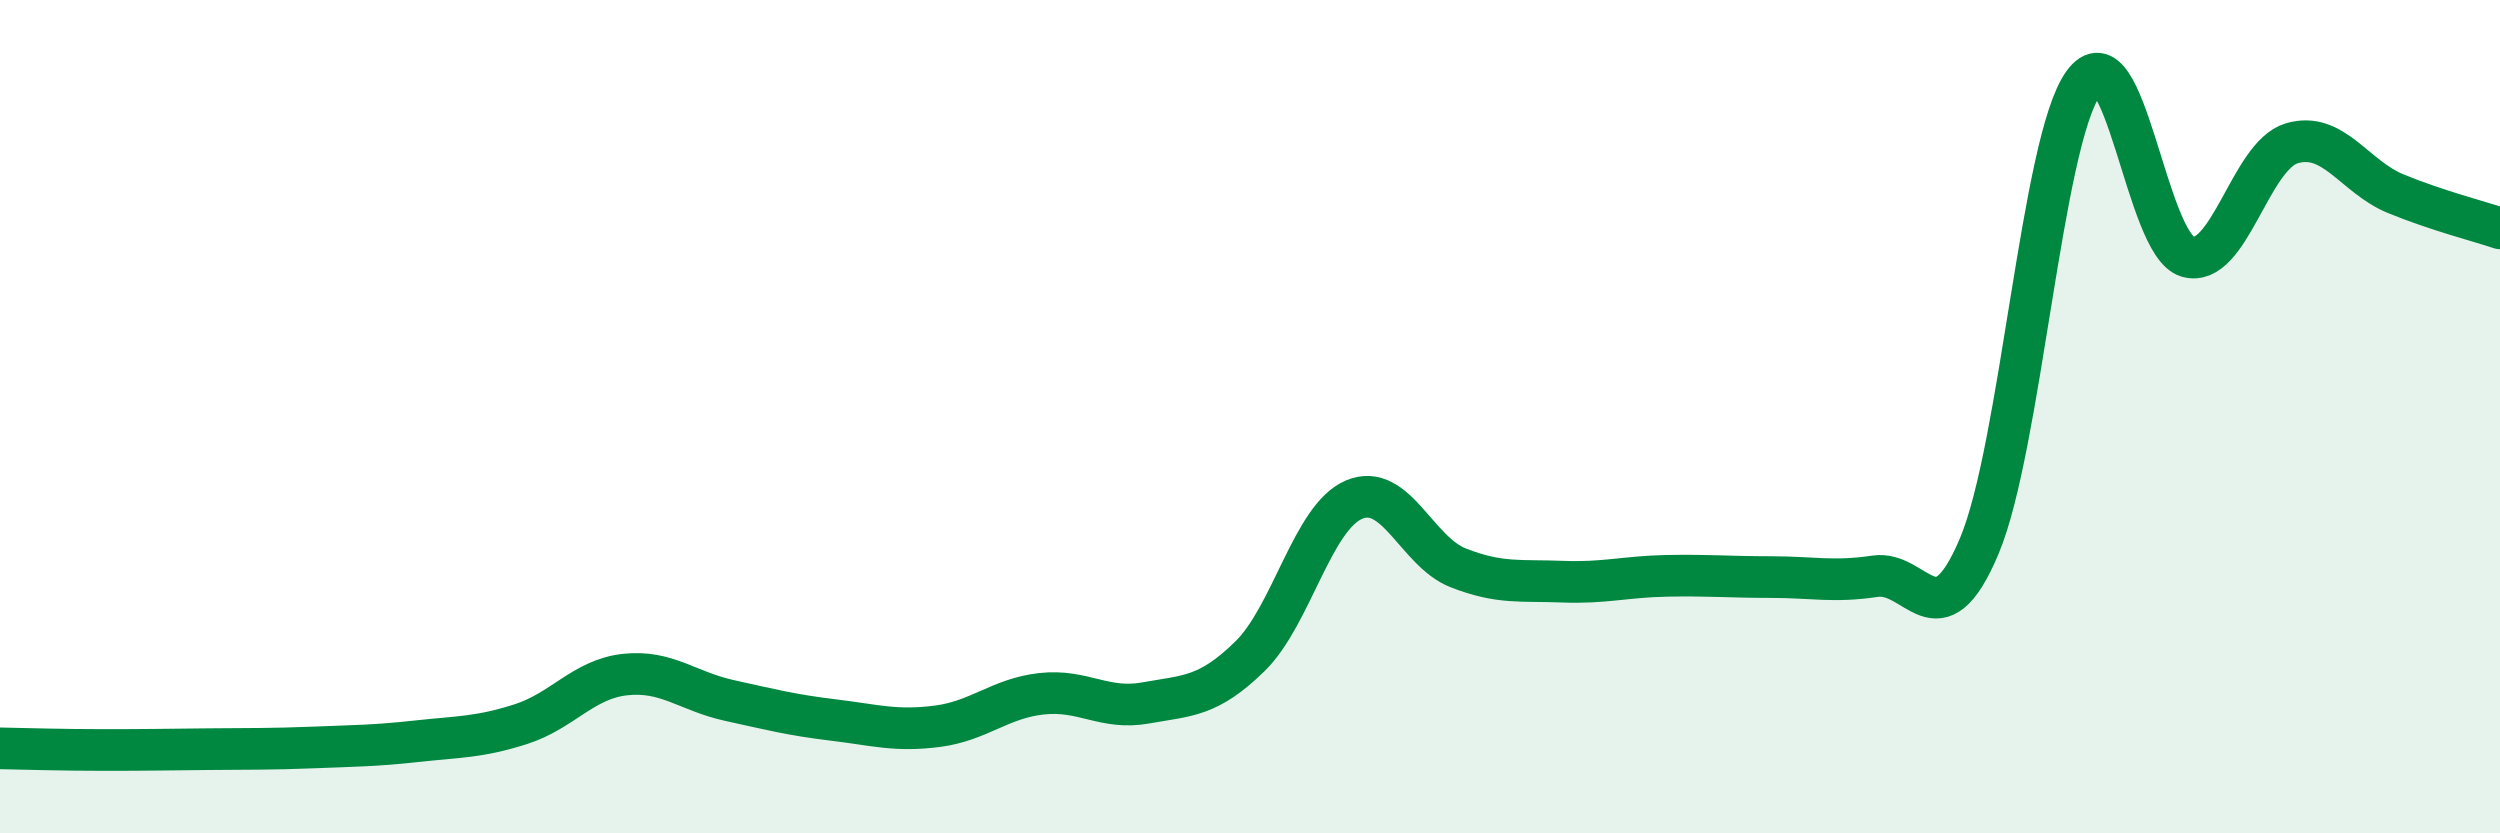
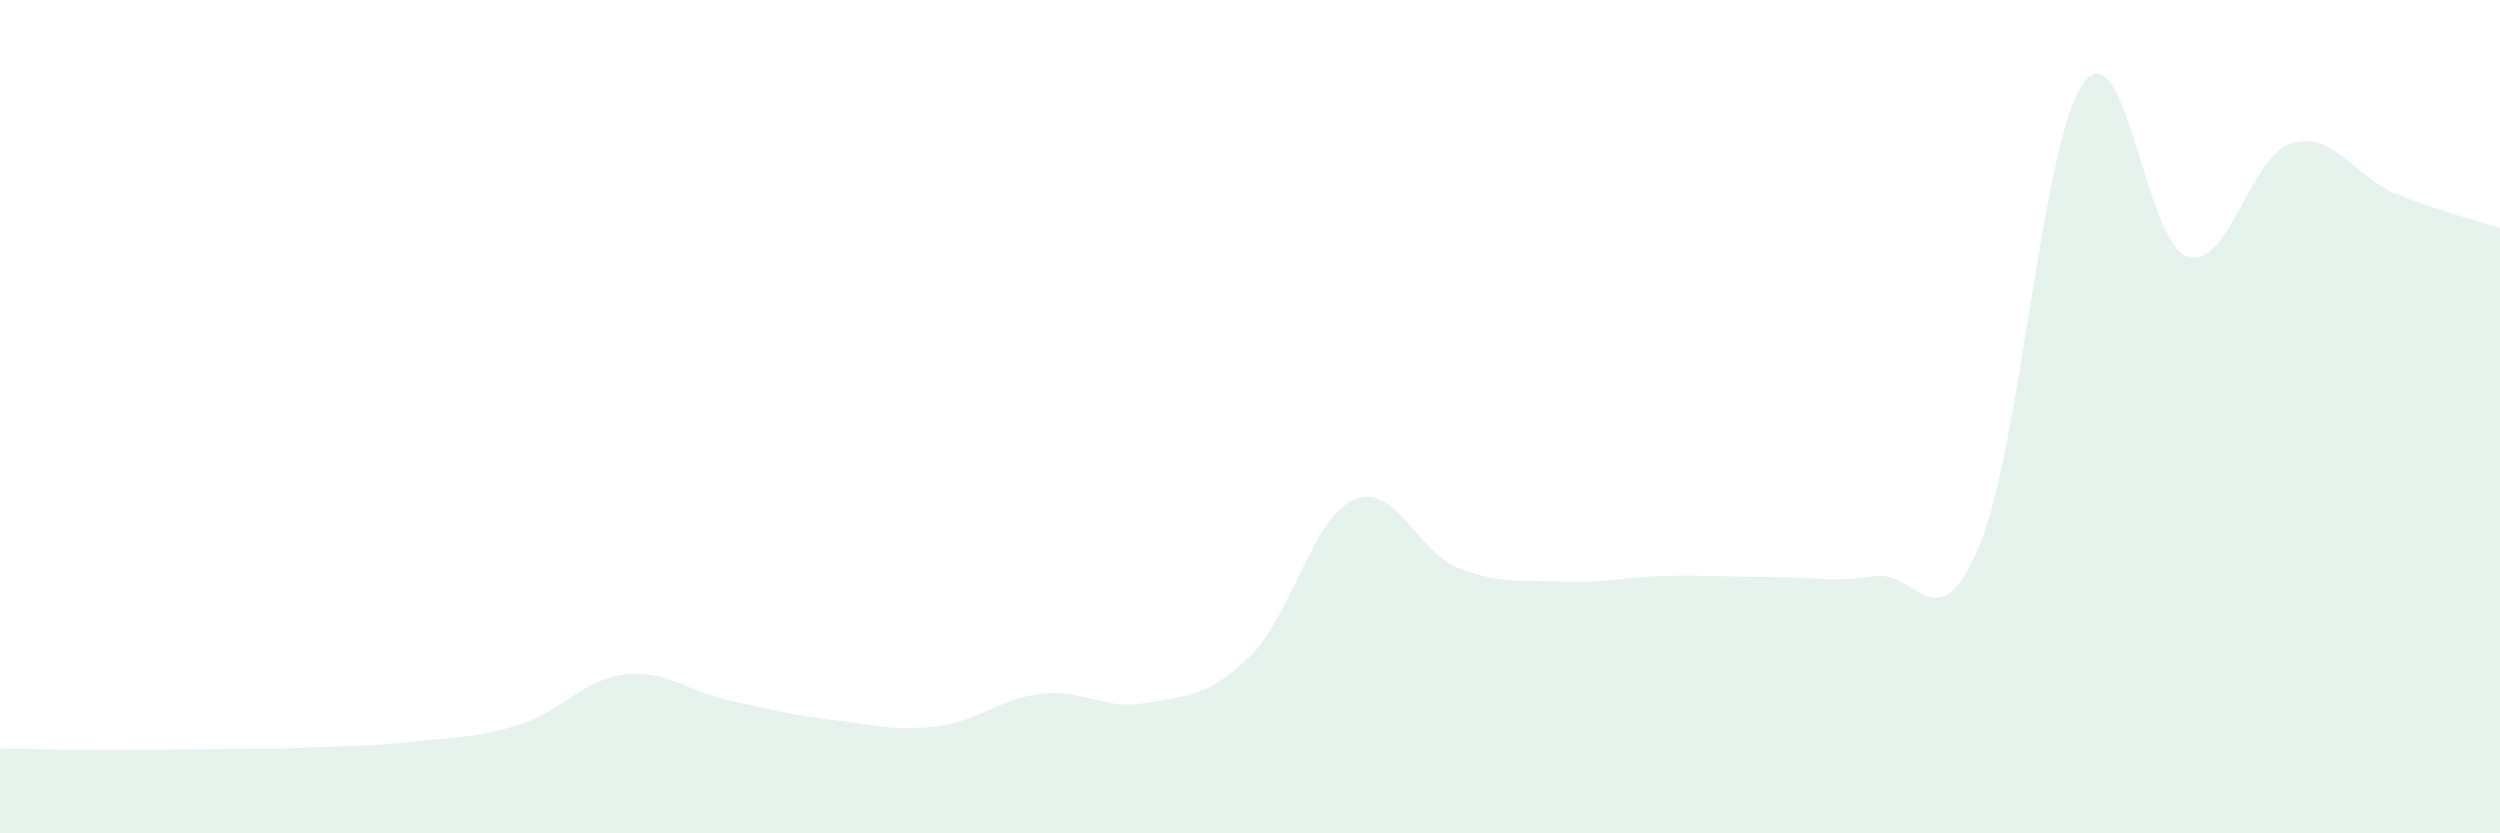
<svg xmlns="http://www.w3.org/2000/svg" width="60" height="20" viewBox="0 0 60 20">
  <path d="M 0,17.96 C 0.5,17.97 1.5,18 2.5,18 C 3.5,18 4,17.99 5,17.98 C 6,17.97 6.5,17.98 7.5,17.94 C 8.5,17.9 9,17.9 10,17.79 C 11,17.68 11.5,17.7 12.5,17.38 C 13.5,17.06 14,16.3 15,16.19 C 16,16.08 16.5,16.59 17.5,16.81 C 18.5,17.03 19,17.16 20,17.28 C 21,17.4 21.5,17.56 22.5,17.43 C 23.5,17.3 24,16.76 25,16.65 C 26,16.54 26.5,17.05 27.5,16.87 C 28.5,16.69 29,16.73 30,15.75 C 31,14.77 31.5,12.41 32.5,11.99 C 33.5,11.57 34,13.24 35,13.63 C 36,14.02 36.5,13.92 37.5,13.96 C 38.5,14 39,13.84 40,13.82 C 41,13.8 41.5,13.85 42.5,13.85 C 43.5,13.85 44,13.98 45,13.83 C 46,13.68 46.5,15.48 47.5,13.11 C 48.5,10.74 49,3.39 50,2 C 51,0.61 51.5,5.87 52.5,6.16 C 53.5,6.45 54,3.74 55,3.44 C 56,3.14 56.5,4.24 57.5,4.65 C 58.5,5.06 59.5,5.31 60,5.48L60 20L0 20Z" fill="#008740" opacity="0.1" stroke-linecap="round" stroke-linejoin="round" />
-   <path d="M 0,17.96 C 0.5,17.97 1.5,18 2.5,18 C 3.5,18 4,17.99 5,17.98 C 6,17.97 6.5,17.98 7.5,17.94 C 8.5,17.9 9,17.9 10,17.79 C 11,17.68 11.5,17.7 12.5,17.38 C 13.5,17.06 14,16.3 15,16.19 C 16,16.08 16.5,16.59 17.5,16.81 C 18.5,17.03 19,17.16 20,17.28 C 21,17.4 21.5,17.56 22.5,17.43 C 23.5,17.3 24,16.76 25,16.65 C 26,16.54 26.5,17.05 27.5,16.87 C 28.5,16.69 29,16.73 30,15.75 C 31,14.77 31.5,12.41 32.5,11.99 C 33.5,11.57 34,13.24 35,13.63 C 36,14.02 36.5,13.92 37.5,13.96 C 38.5,14 39,13.84 40,13.82 C 41,13.8 41.5,13.85 42.5,13.85 C 43.5,13.85 44,13.98 45,13.83 C 46,13.68 46.5,15.48 47.5,13.11 C 48.5,10.74 49,3.39 50,2 C 51,0.61 51.5,5.87 52.5,6.16 C 53.5,6.45 54,3.74 55,3.44 C 56,3.14 56.5,4.24 57.5,4.65 C 58.5,5.06 59.5,5.31 60,5.48" stroke="#008740" stroke-width="1" fill="none" stroke-linecap="round" stroke-linejoin="round" />
</svg>